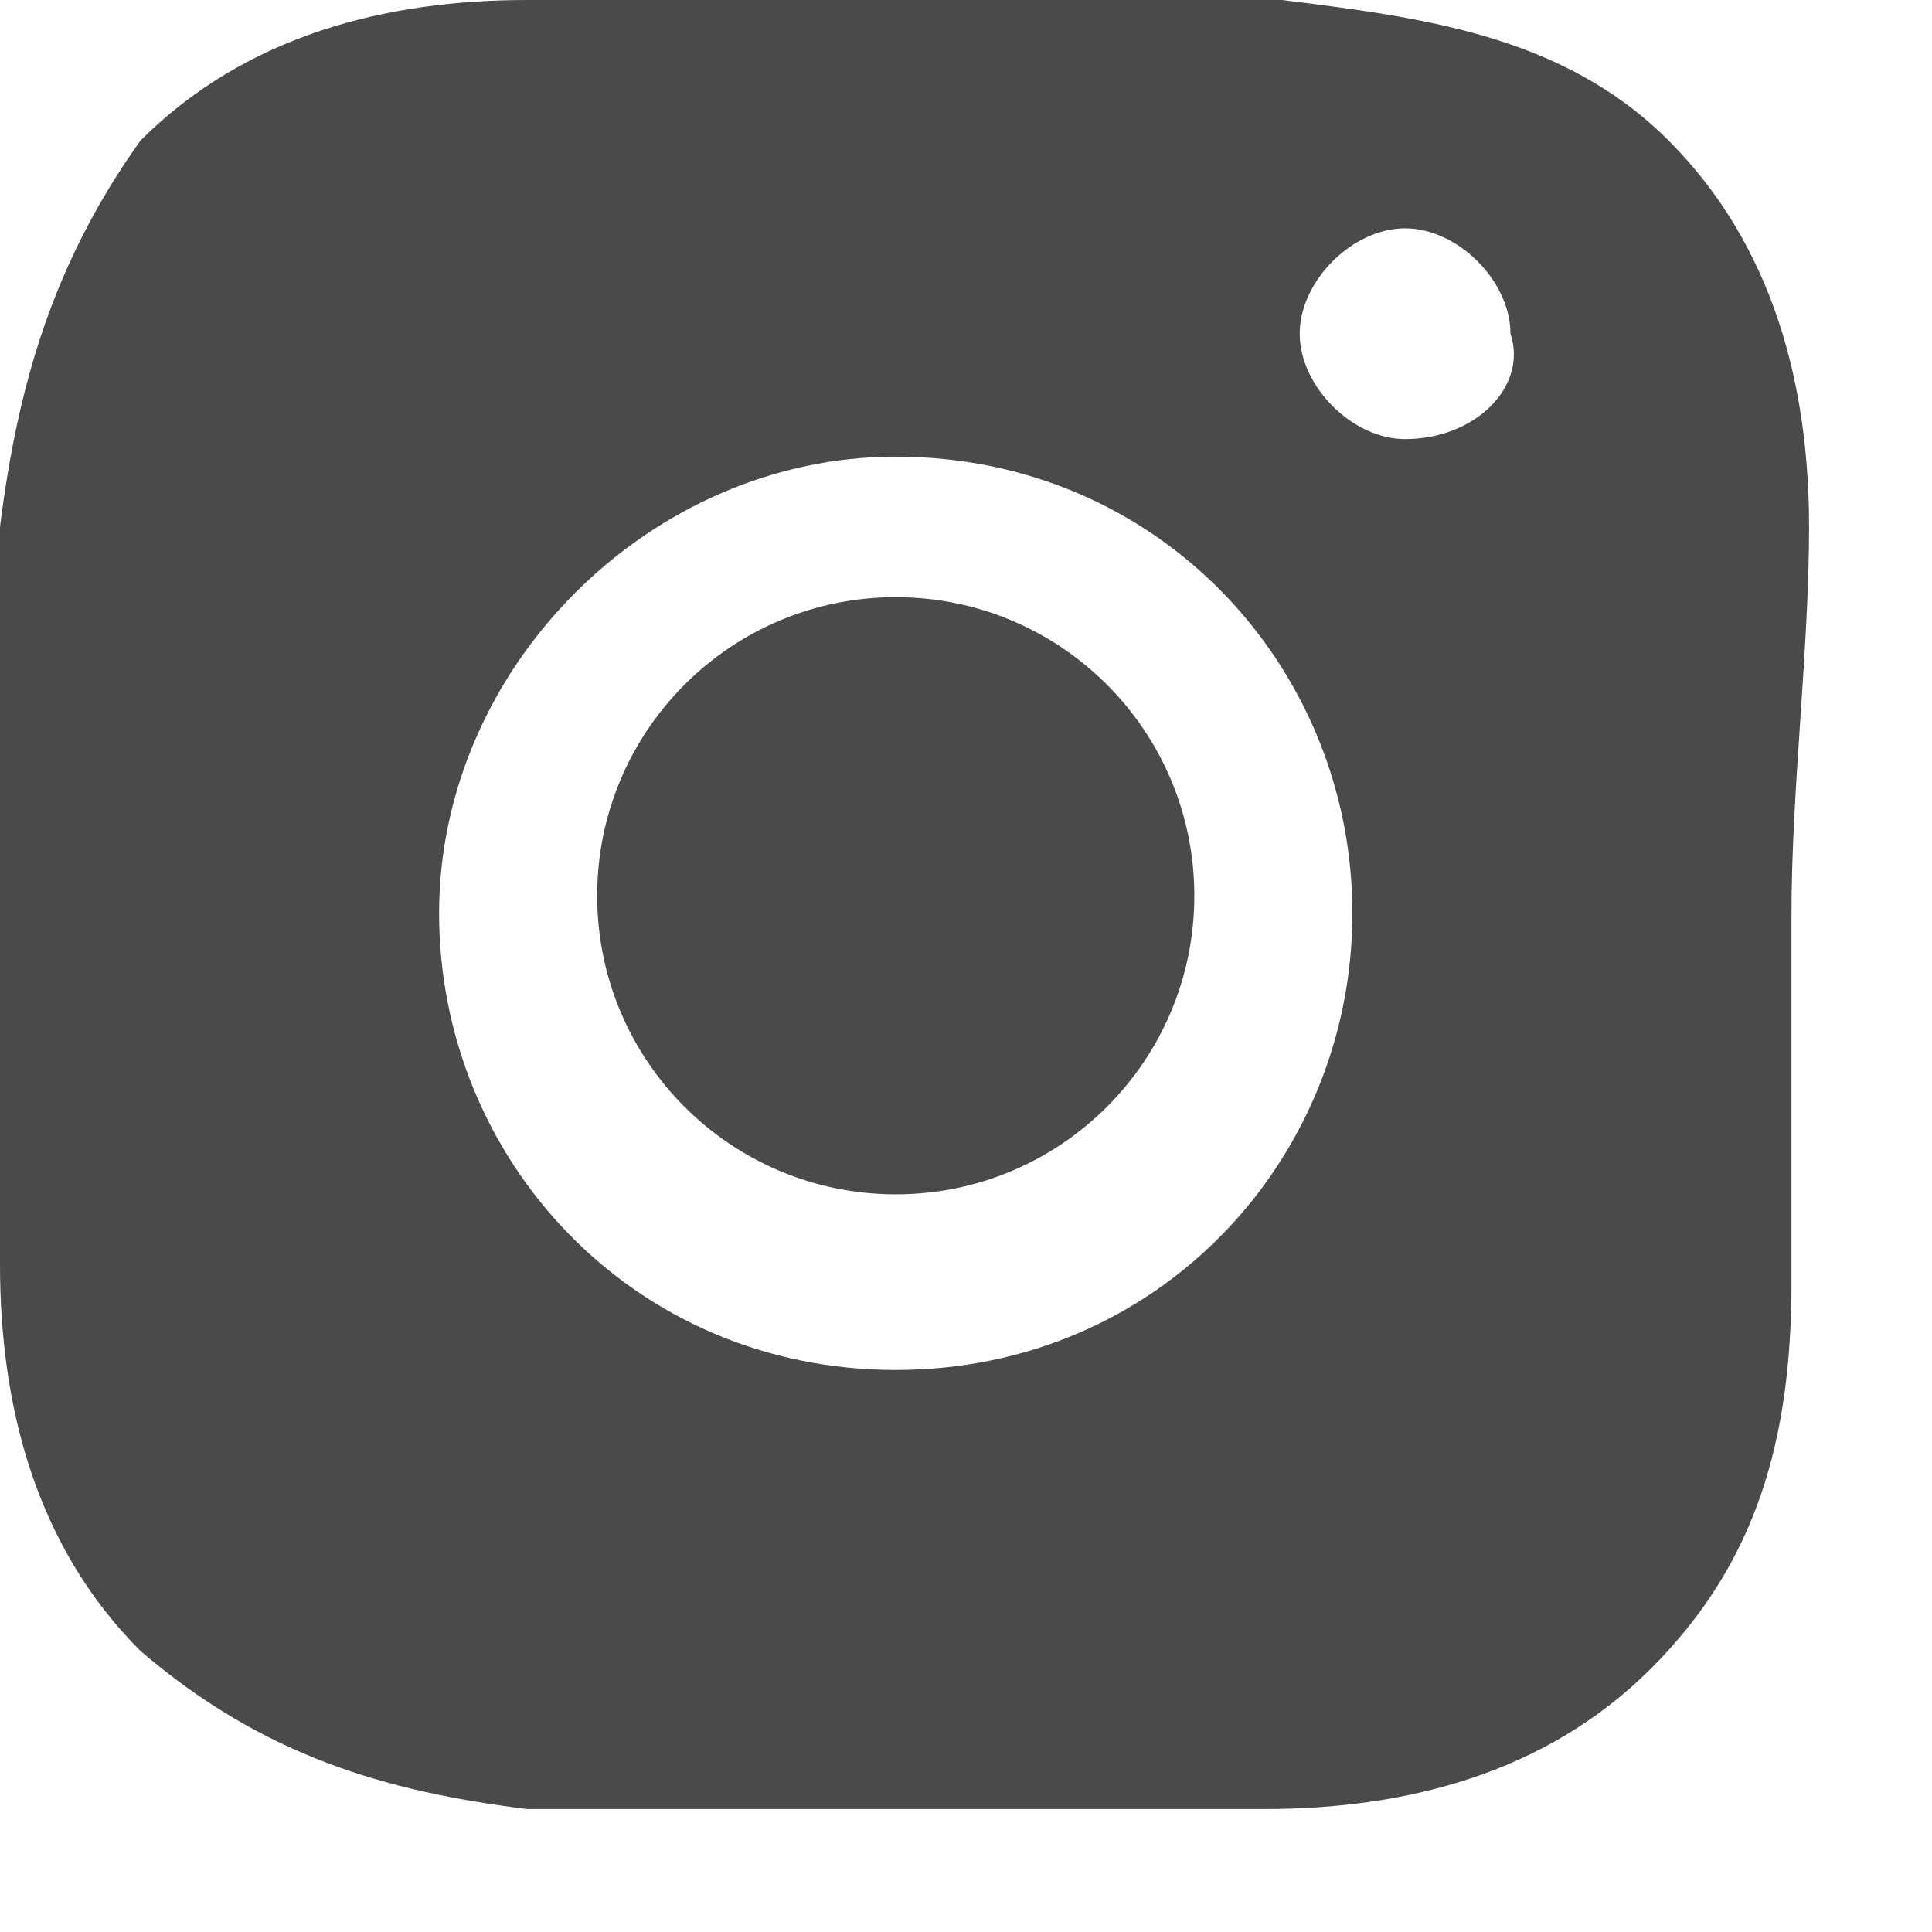
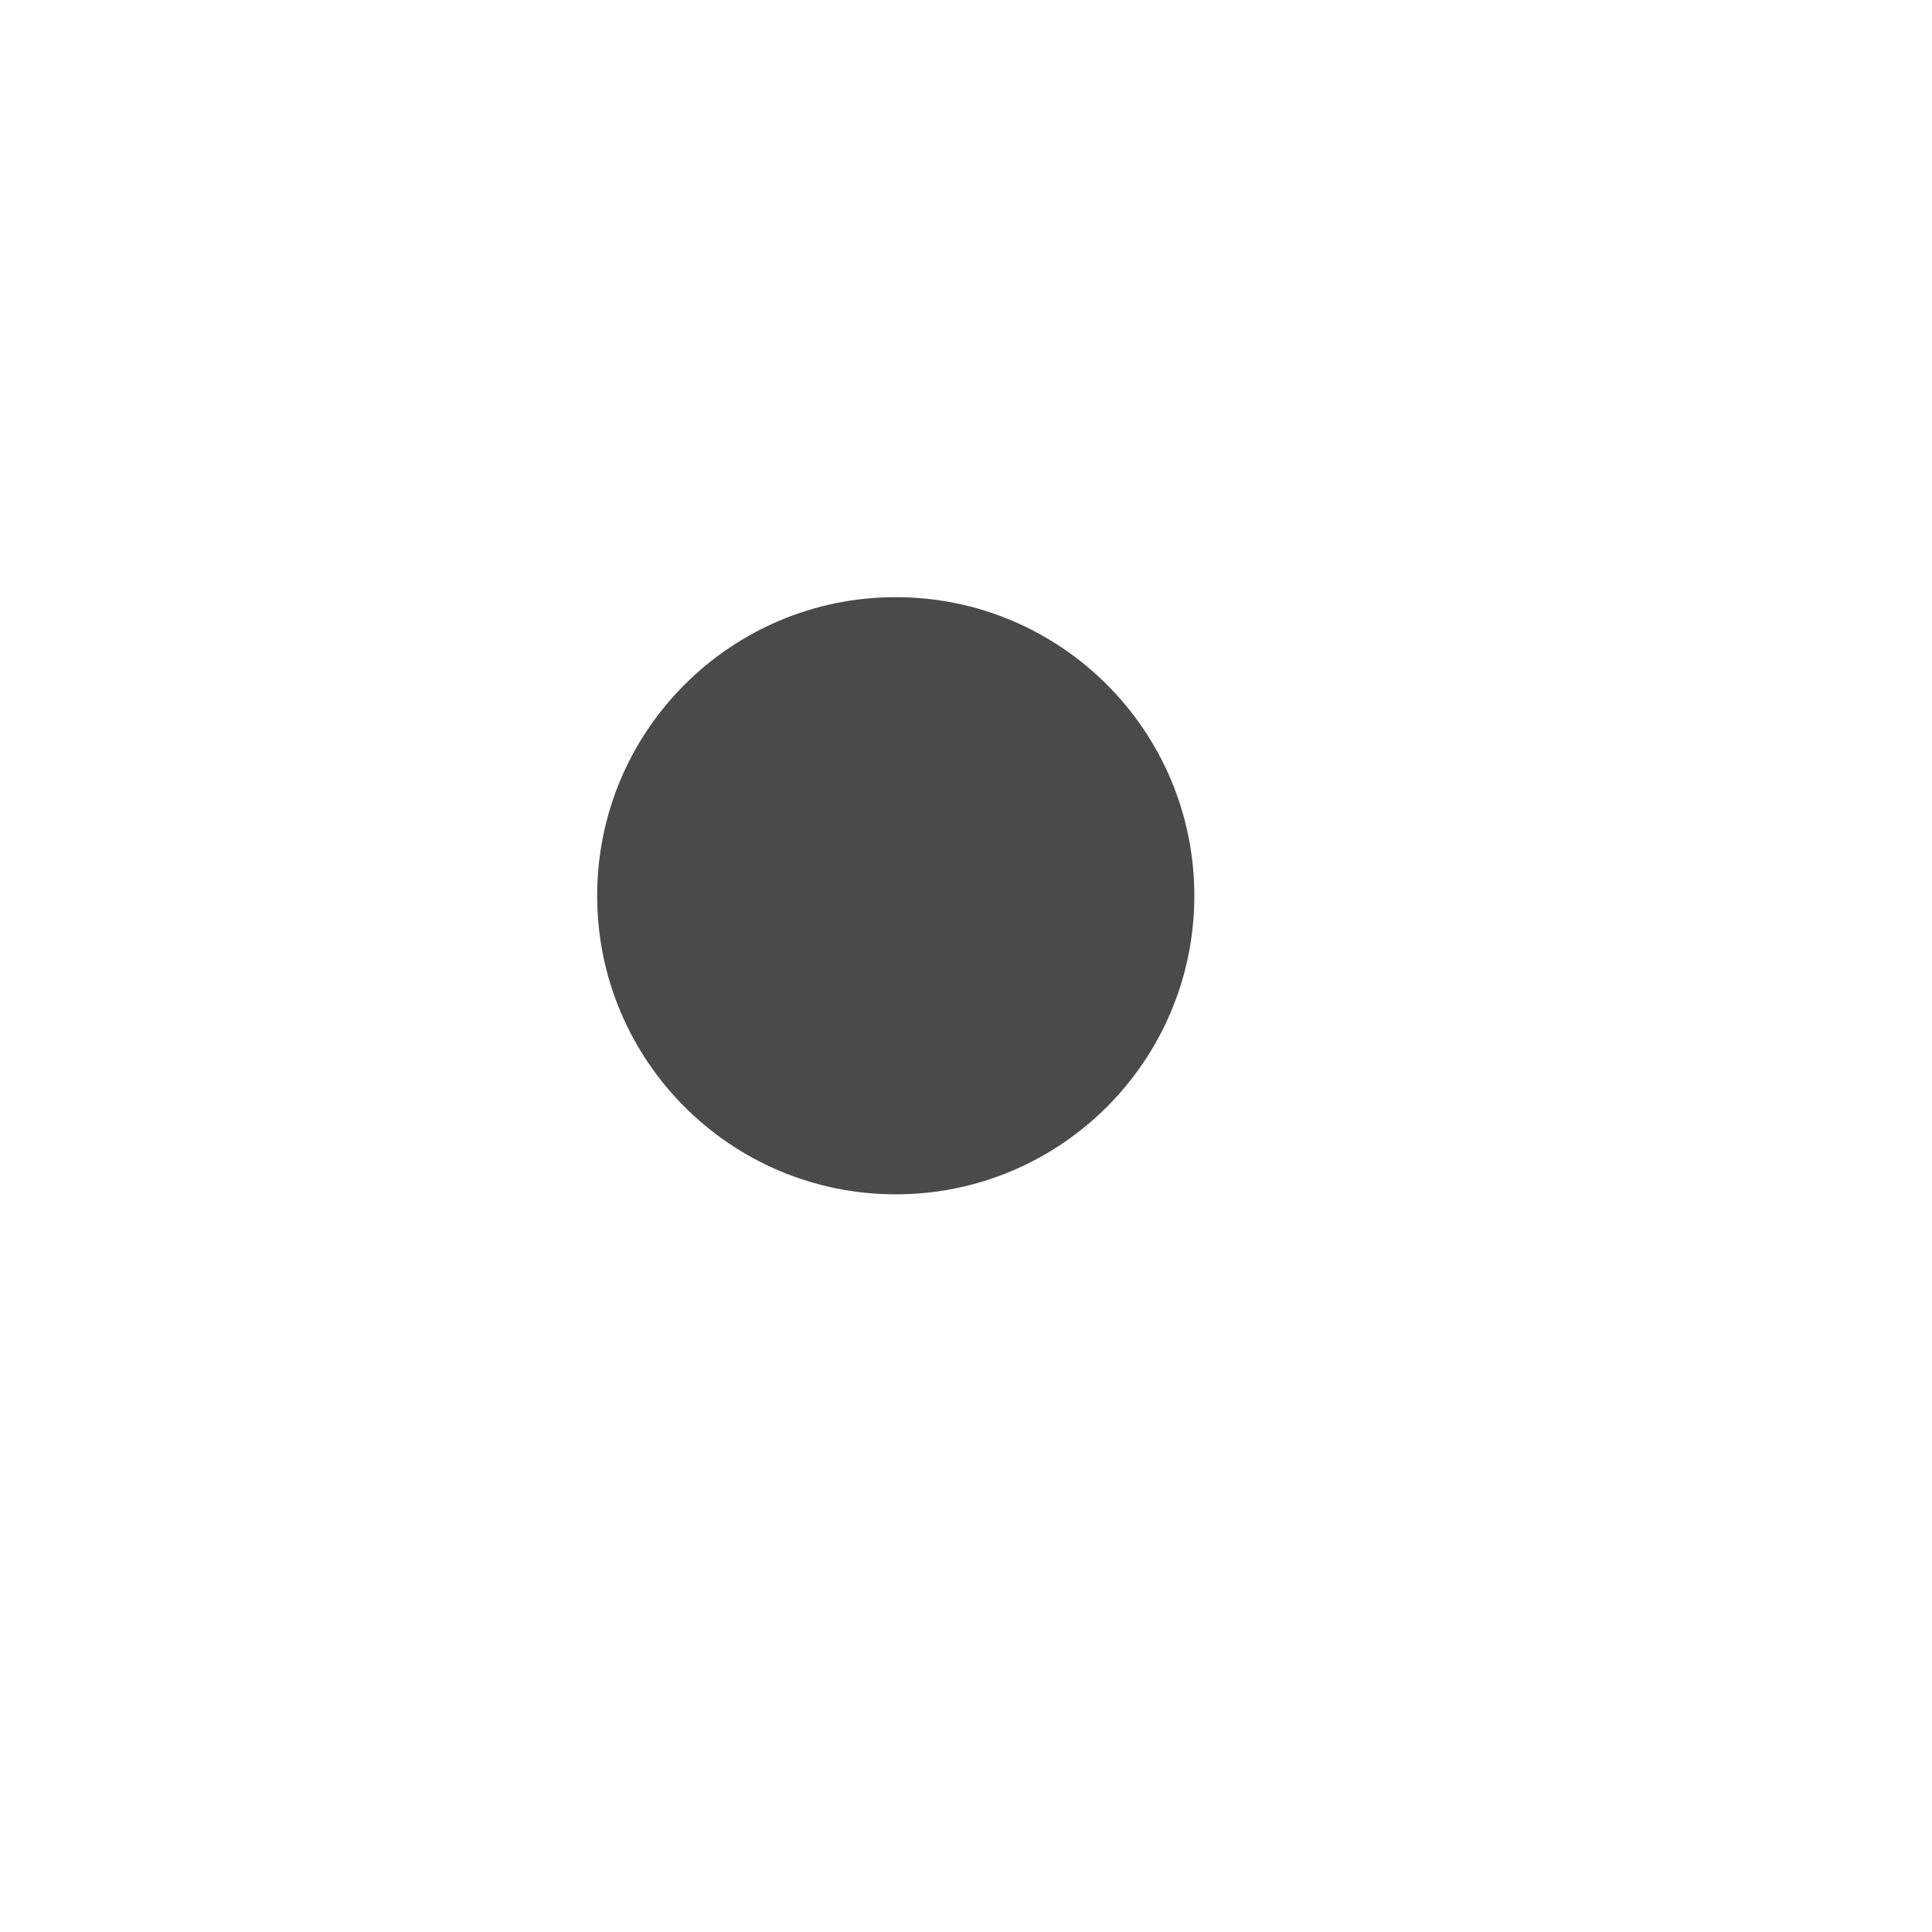
<svg xmlns="http://www.w3.org/2000/svg" width="11" height="11" viewBox="0 0 11 11" fill="none">
  <g clip-path="url(#clip0_309_6)">
-     <path d="M10.3 3C10.3 2.2 10.1 1.4 9.5 0.8C8.9 0.2 8.1 0.1 7.3 0H3C2.2 0 1.4 0.2 0.8 0.8C0.3 1.5 0.1 2.2 0 3V7.2C0 8 0.2 8.8 0.8 9.4C1.5 10 2.2 10.2 3 10.3H7.2C8 10.3 8.8 10.1 9.4 9.5C10 8.9 10.2 8.2 10.2 7.3V5.2C10.2 4.5 10.3 3.7 10.3 3ZM5.1 7.8C3.6 7.8 2.5 6.6 2.5 5.2C2.5 3.8 3.7 2.6 5.1 2.6C6.6 2.6 7.7 3.8 7.7 5.2C7.7 6.6 6.6 7.8 5.1 7.8ZM8 2.5C7.7 2.5 7.4 2.2 7.4 1.9C7.4 1.6 7.7 1.3 8 1.3C8.3 1.3 8.6 1.6 8.6 1.9C8.7 2.2 8.4 2.5 8 2.5Z" fill="#4A4A4A" />
    <path d="M5.1 6.8C6.039 6.8 6.8 6.039 6.8 5.1C6.8 4.161 6.039 3.4 5.1 3.4C4.161 3.4 3.4 4.161 3.4 5.1C3.4 6.039 4.161 6.8 5.1 6.8Z" fill="#4A4A4A" />
  </g>
  <defs>
    <clipPath id="clip0_309_6">
      <rect width="10.3" height="10.3" fill="white" />
    </clipPath>
  </defs>
</svg>